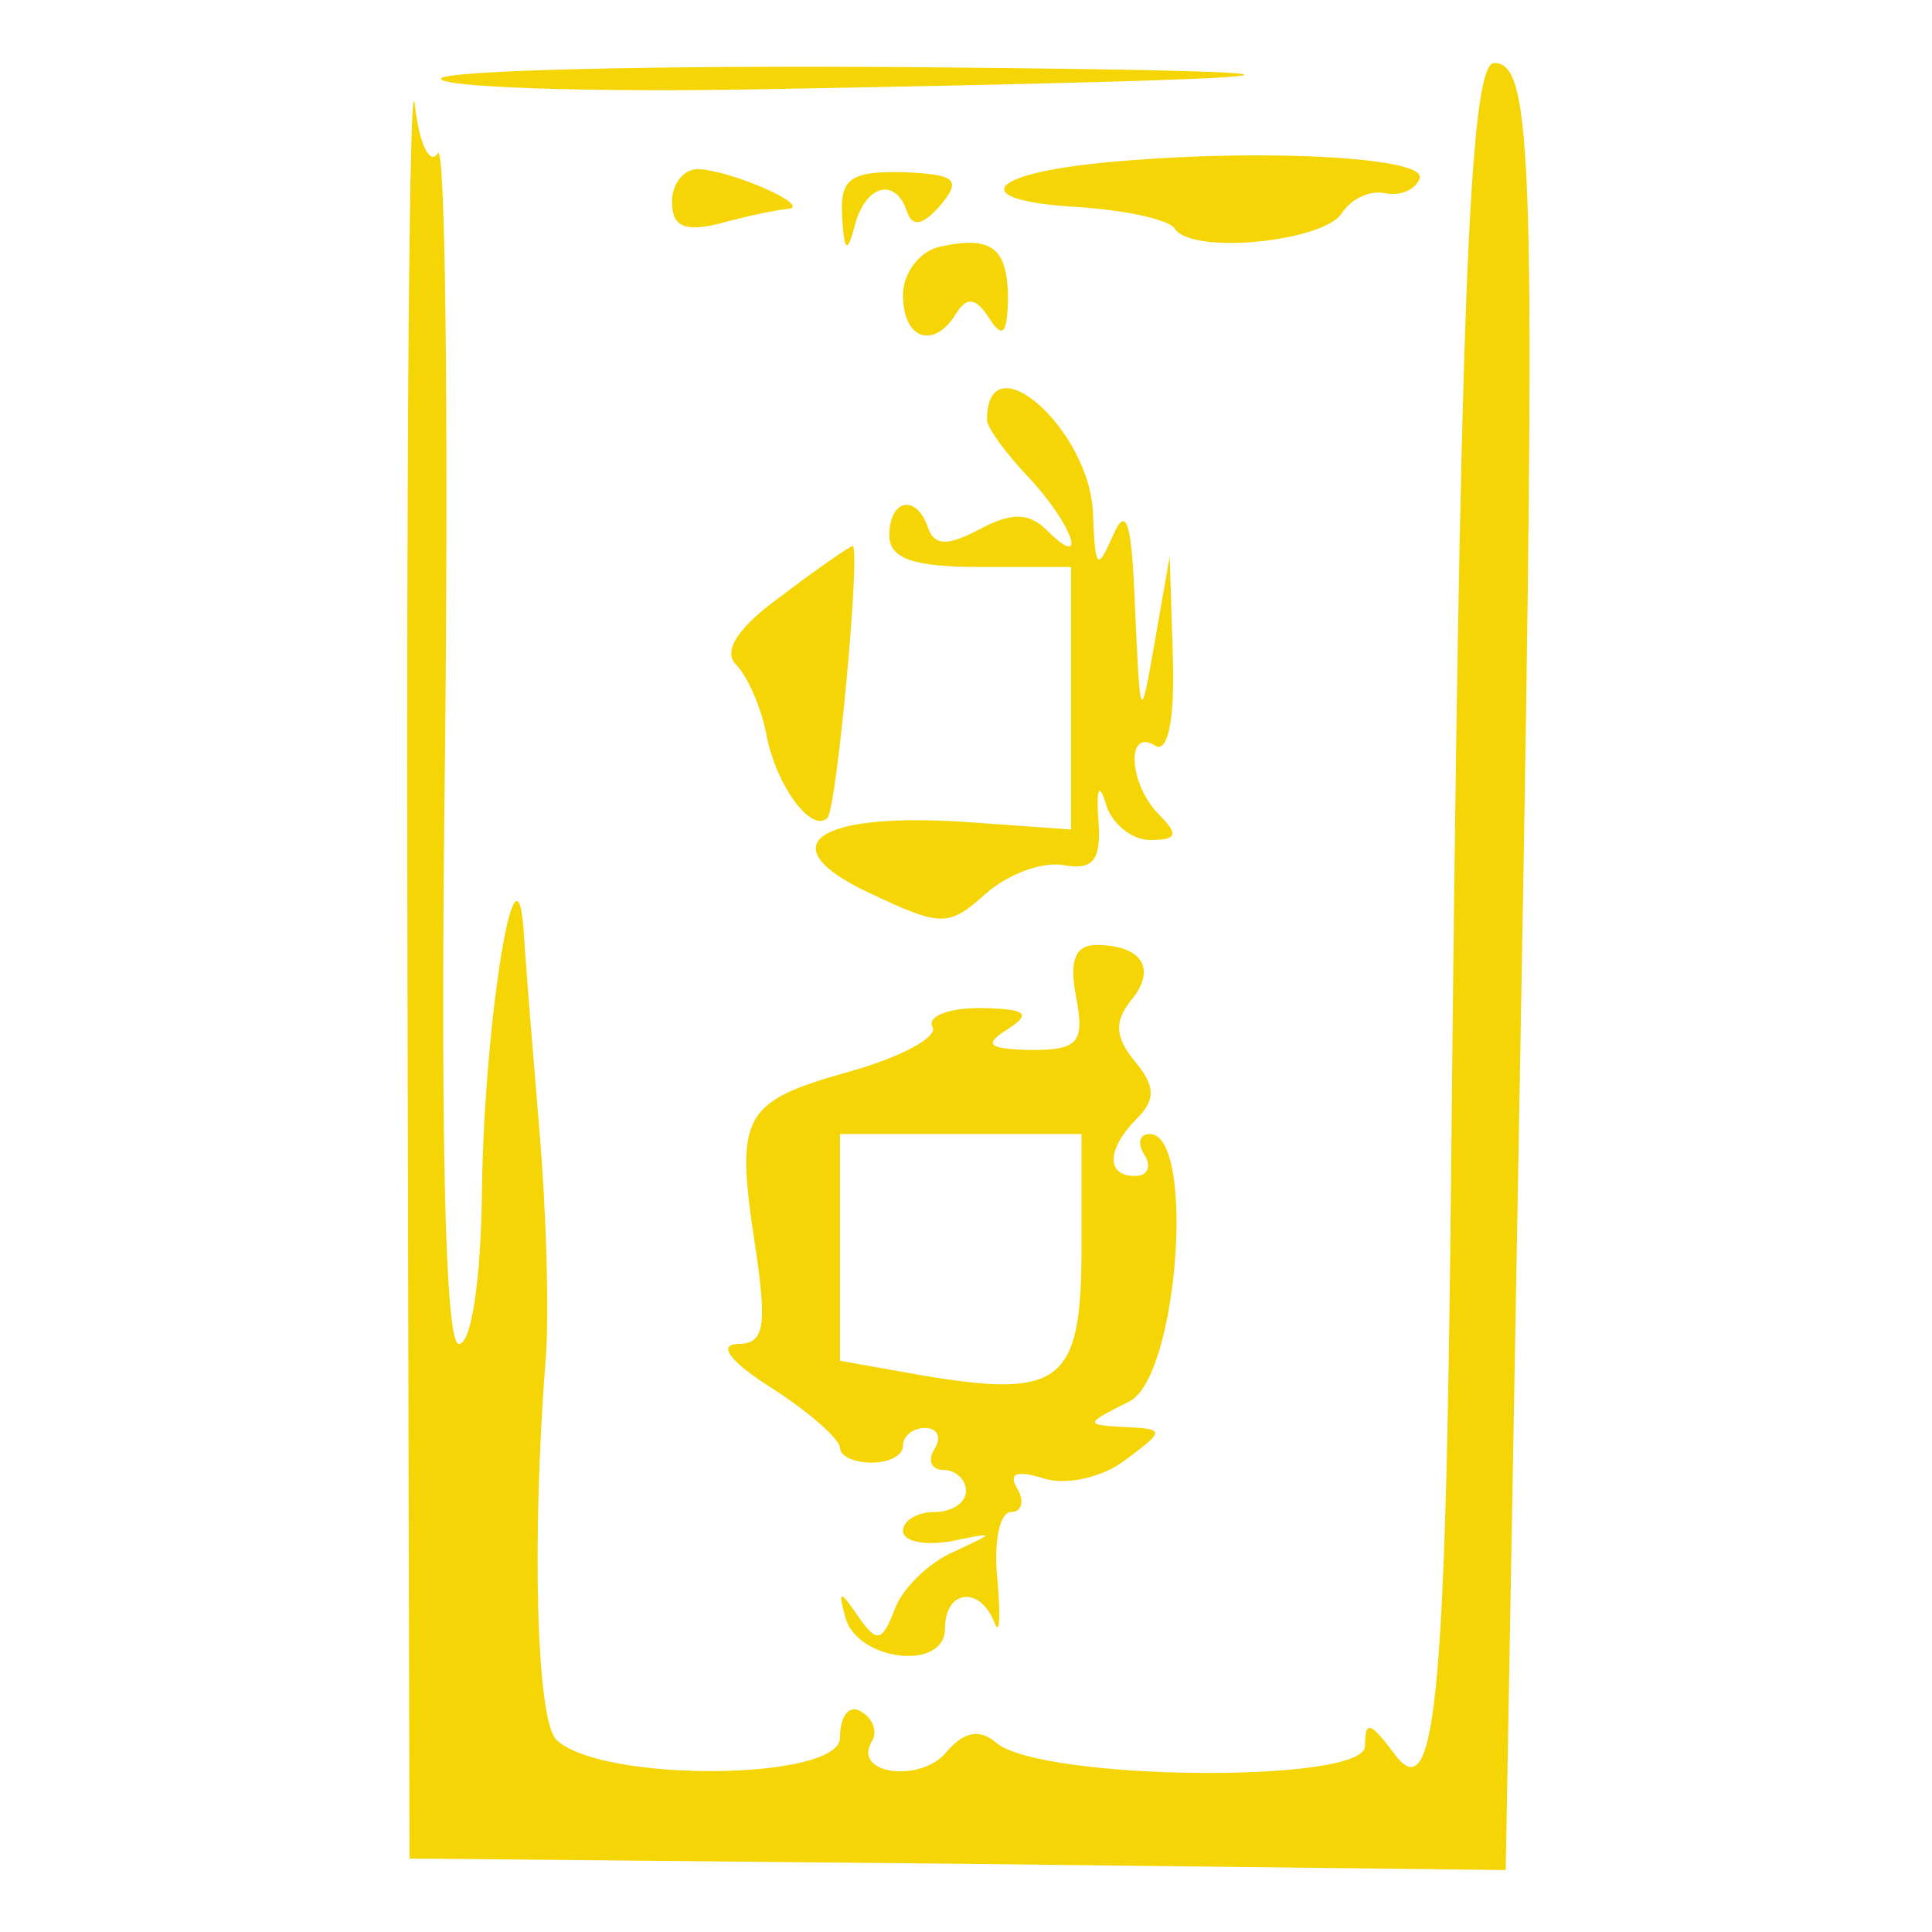
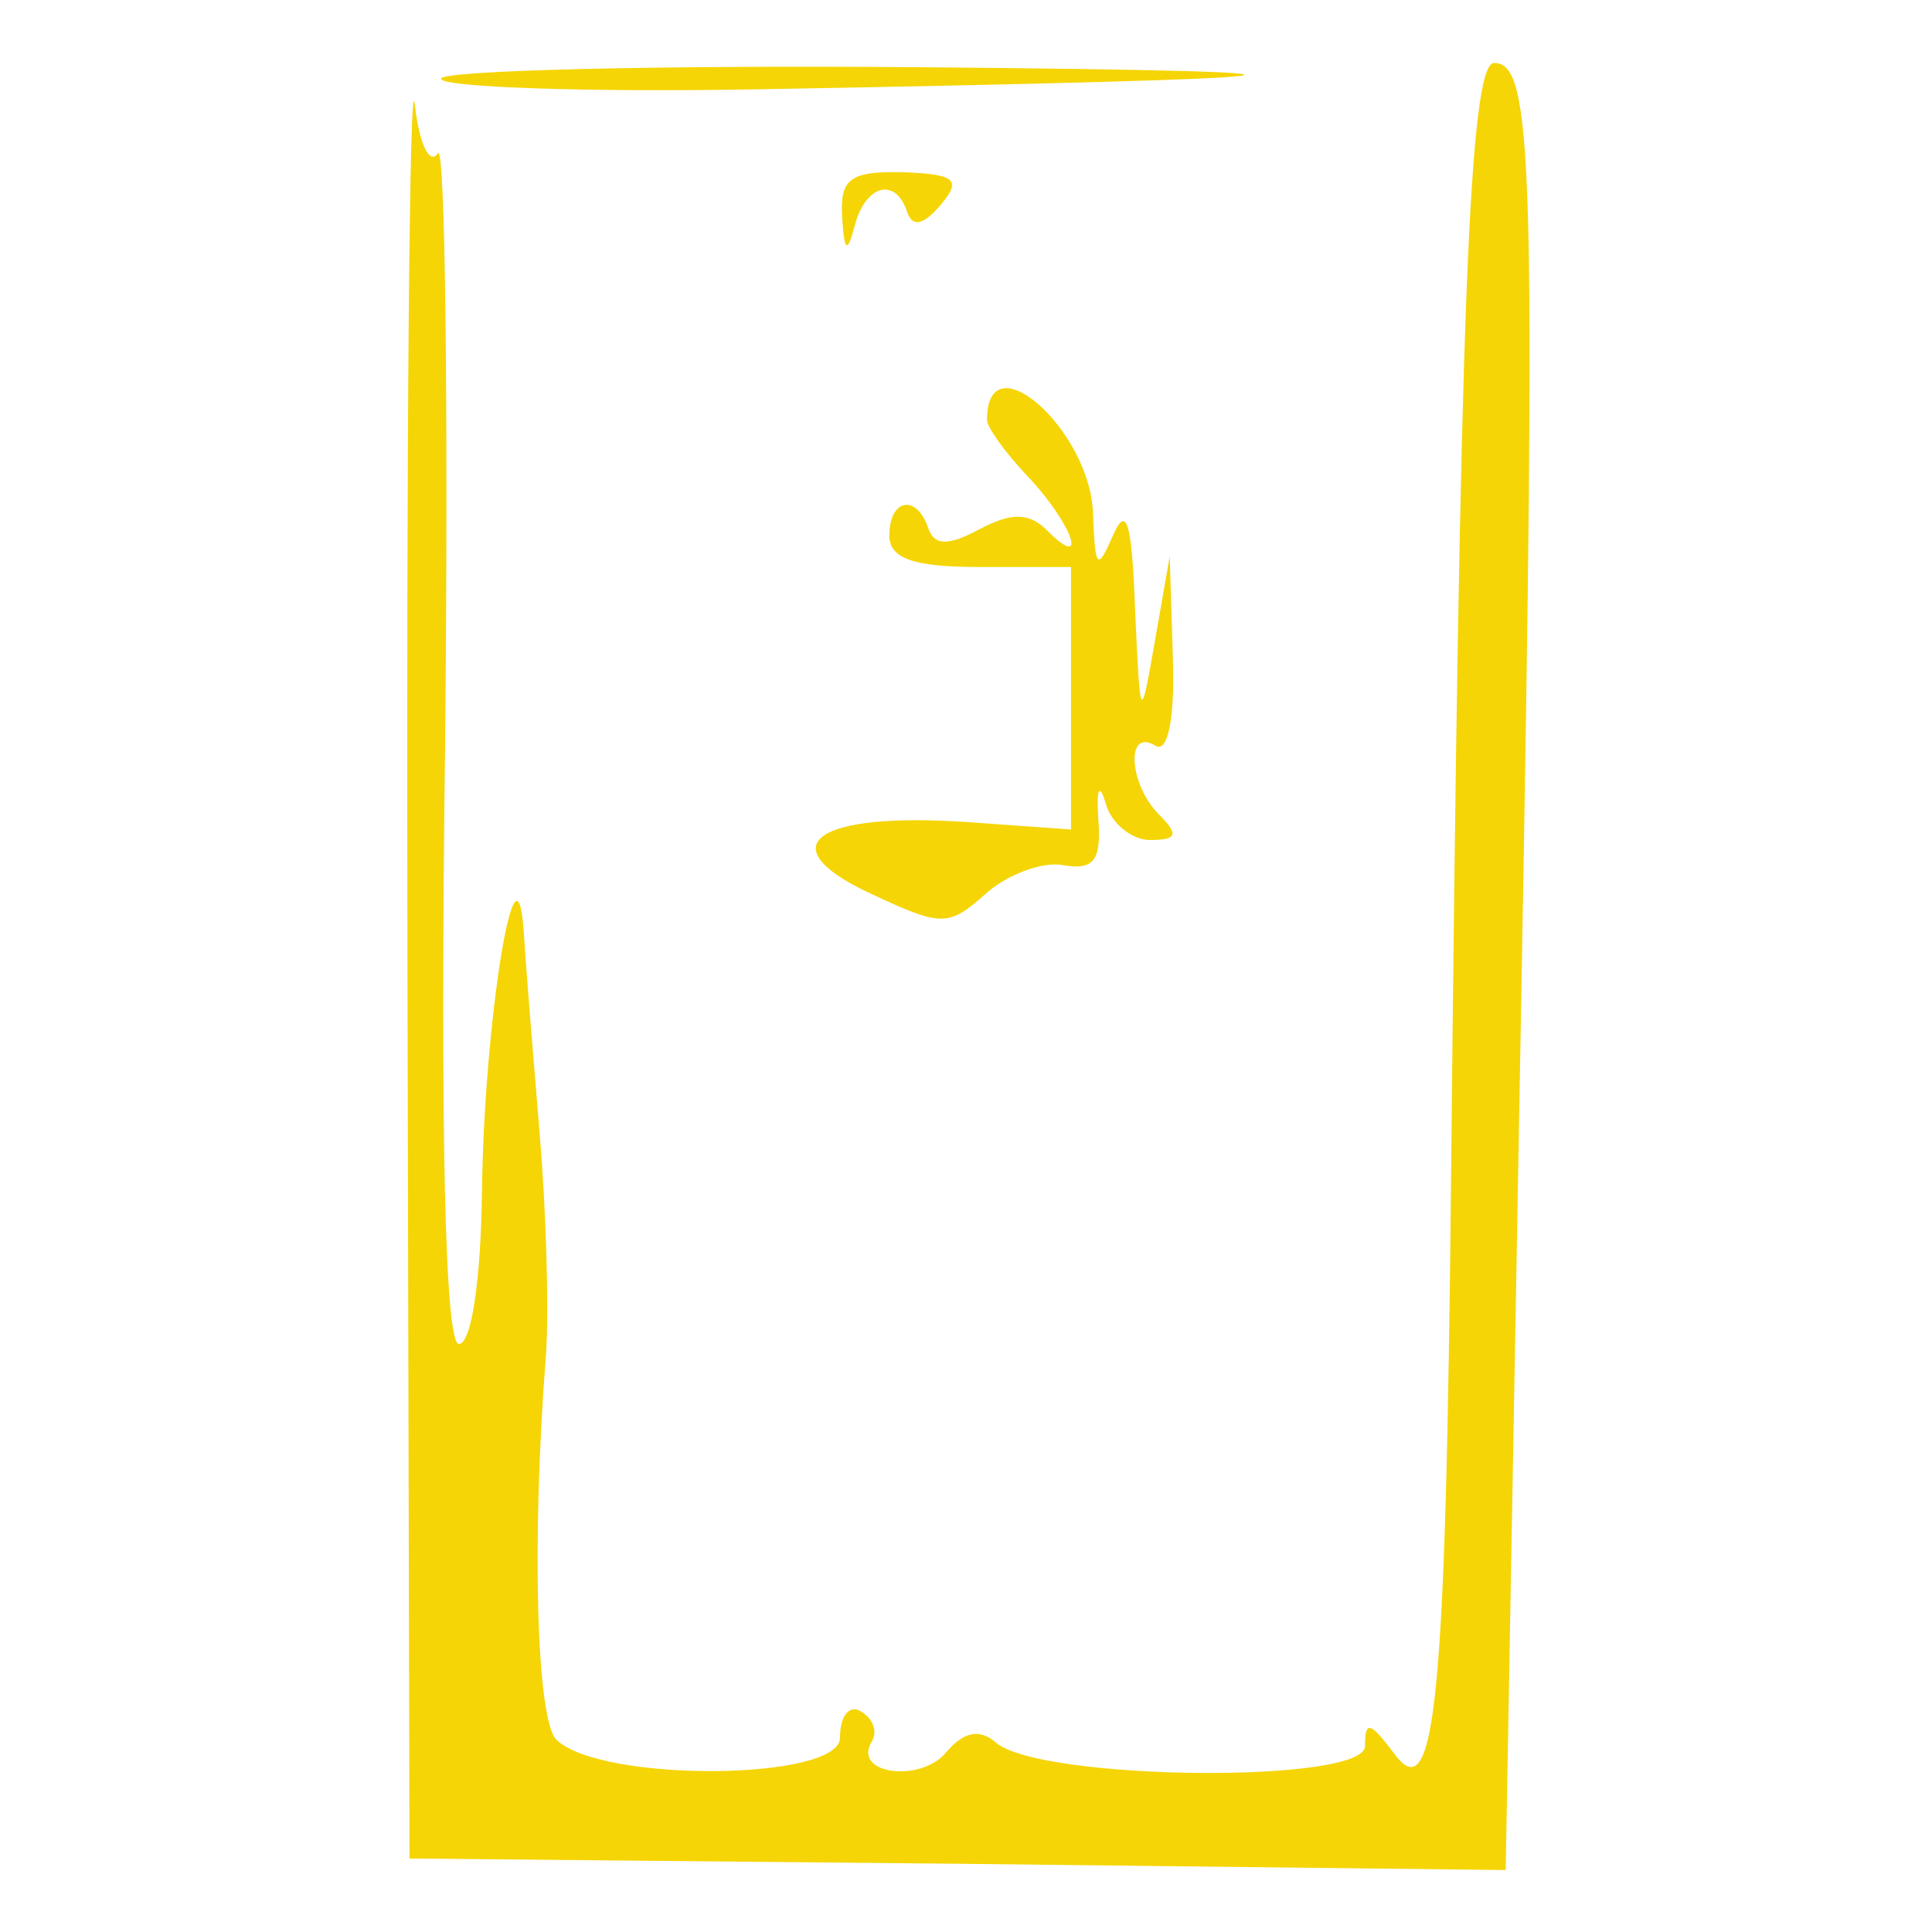
<svg xmlns="http://www.w3.org/2000/svg" version="1.0" width="92pt" height="92pt" viewBox="0 0 92 92" preserveAspectRatio="xMidYMid meet">
  <g transform="translate(0,92) scale(0.05,-0.05)" fill="#f5d505" stroke="none">
    <path d="M388 940 l2 -870 522 -5 522 -6 15 840 c14 788 11 881 -26 881 -24 0 -33 -244 -41 -1060 -5 -505 -15 -605 -55 -549 -22 29 -27 31 -27 6 0 -36 -307 -33 -351 3 -16 14 -31 11 -48 -9 -24 -29 -89 -21 -71 10 6 9 2 22 -10 29 -11 7 -20 -4 -20 -25 0 -41 -227 -43 -270 -2 -19 18 -24 189 -10 367 3 44 0 139 -6 210 -6 72 -13 157 -15 190 -7 109 -38 -83 -40 -245 -1 -84 -10 -145 -22 -145 -13 0 -18 196 -13 578 3 318 0 568 -7 556 -8 -12 -18 10 -22 47 -5 38 -8 -322 -7 -801z" />
    <path d="M420 1765 c0 -8 137 -13 305 -10 557 10 610 17 150 21 -250 2 -455 -3 -455 -11z" />
-     <path d="M1050 1685 c-112 -11 -127 -36 -26 -42 47 -3 90 -12 95 -21 17 -25 142 -12 159 15 9 14 27 22 41 19 14 -3 29 3 33 14 8 21 -159 29 -302 15z" />
-     <path d="M640 1648 c0 -24 12 -29 45 -21 25 7 54 13 65 14 25 2 -51 36 -85 38 -14 0 -25 -14 -25 -31z" />
+     <path d="M640 1648 z" />
    <path d="M802 1634 c2 -34 5 -36 12 -9 10 39 39 47 50 13 5 -15 16 -12 32 7 20 24 14 29 -36 31 -50 1 -60 -6 -58 -42z" />
-     <path d="M895 1605 c-19 -4 -35 -25 -35 -46 0 -43 30 -52 51 -17 10 16 19 14 31 -5 13 -20 17 -15 18 17 0 50 -15 62 -65 51z" />
    <path d="M940 1440 c0 -7 18 -32 40 -55 42 -45 57 -90 17 -50 -17 17 -34 17 -64 1 -30 -16 -43 -16 -49 1 -11 33 -37 28 -37 -7 0 -22 23 -30 86 -30 l87 0 0 -125 0 -125 -98 7 c-145 10 -190 -22 -95 -67 70 -33 76 -33 112 -1 20 18 54 31 74 27 29 -5 36 5 33 44 -2 29 1 35 7 15 5 -19 25 -35 42 -35 26 0 28 5 9 24 -29 29 -32 83 -4 66 12 -8 19 24 17 84 l-3 96 -14 -80 c-14 -80 -14 -79 -19 30 -3 82 -8 100 -21 70 -15 -34 -17 -32 -19 20 -2 80 -101 168 -101 90z" />
-     <path d="M745 1273 c-42 -30 -57 -53 -44 -66 11 -11 24 -41 29 -67 9 -48 43 -94 58 -79 9 9 32 259 24 259 -2 0 -33 -21 -67 -47z" />
-     <path d="M1025 890 c8 -43 2 -50 -43 -50 -41 1 -46 5 -22 20 23 15 17 19 -26 20 -31 0 -51 -8 -46 -18 6 -9 -28 -28 -77 -42 -104 -29 -111 -41 -92 -165 12 -80 9 -95 -17 -95 -19 -1 -5 -18 33 -42 36 -23 65 -49 65 -57 0 -8 14 -14 30 -14 17 0 30 7 30 16 0 10 10 17 21 17 12 0 16 -9 9 -20 -7 -11 -3 -20 9 -20 11 0 21 -9 21 -20 0 -11 -13 -20 -30 -20 -16 0 -30 -8 -30 -18 0 -10 20 -14 45 -10 44 9 44 9 3 -10 -23 -10 -49 -35 -56 -55 -12 -31 -17 -32 -35 -6 -17 25 -19 25 -12 -1 11 -42 95 -52 95 -11 0 37 33 41 47 6 5 -14 6 4 3 40 -4 36 2 65 13 65 10 0 13 10 6 22 -9 15 -1 18 25 10 21 -7 56 1 77 17 39 29 39 30 -1 32 -37 2 -37 3 5 24 47 22 64 255 20 255 -10 0 -12 -9 -5 -20 7 -11 3 -20 -9 -20 -28 0 -27 26 2 55 18 18 17 31 -2 54 -19 23 -20 38 -4 58 25 30 11 53 -33 53 -20 0 -26 -15 -19 -50z m5 -240 c0 -127 -20 -142 -151 -120 l-79 14 0 108 0 108 115 0 115 0 0 -110z" />
  </g>
</svg>